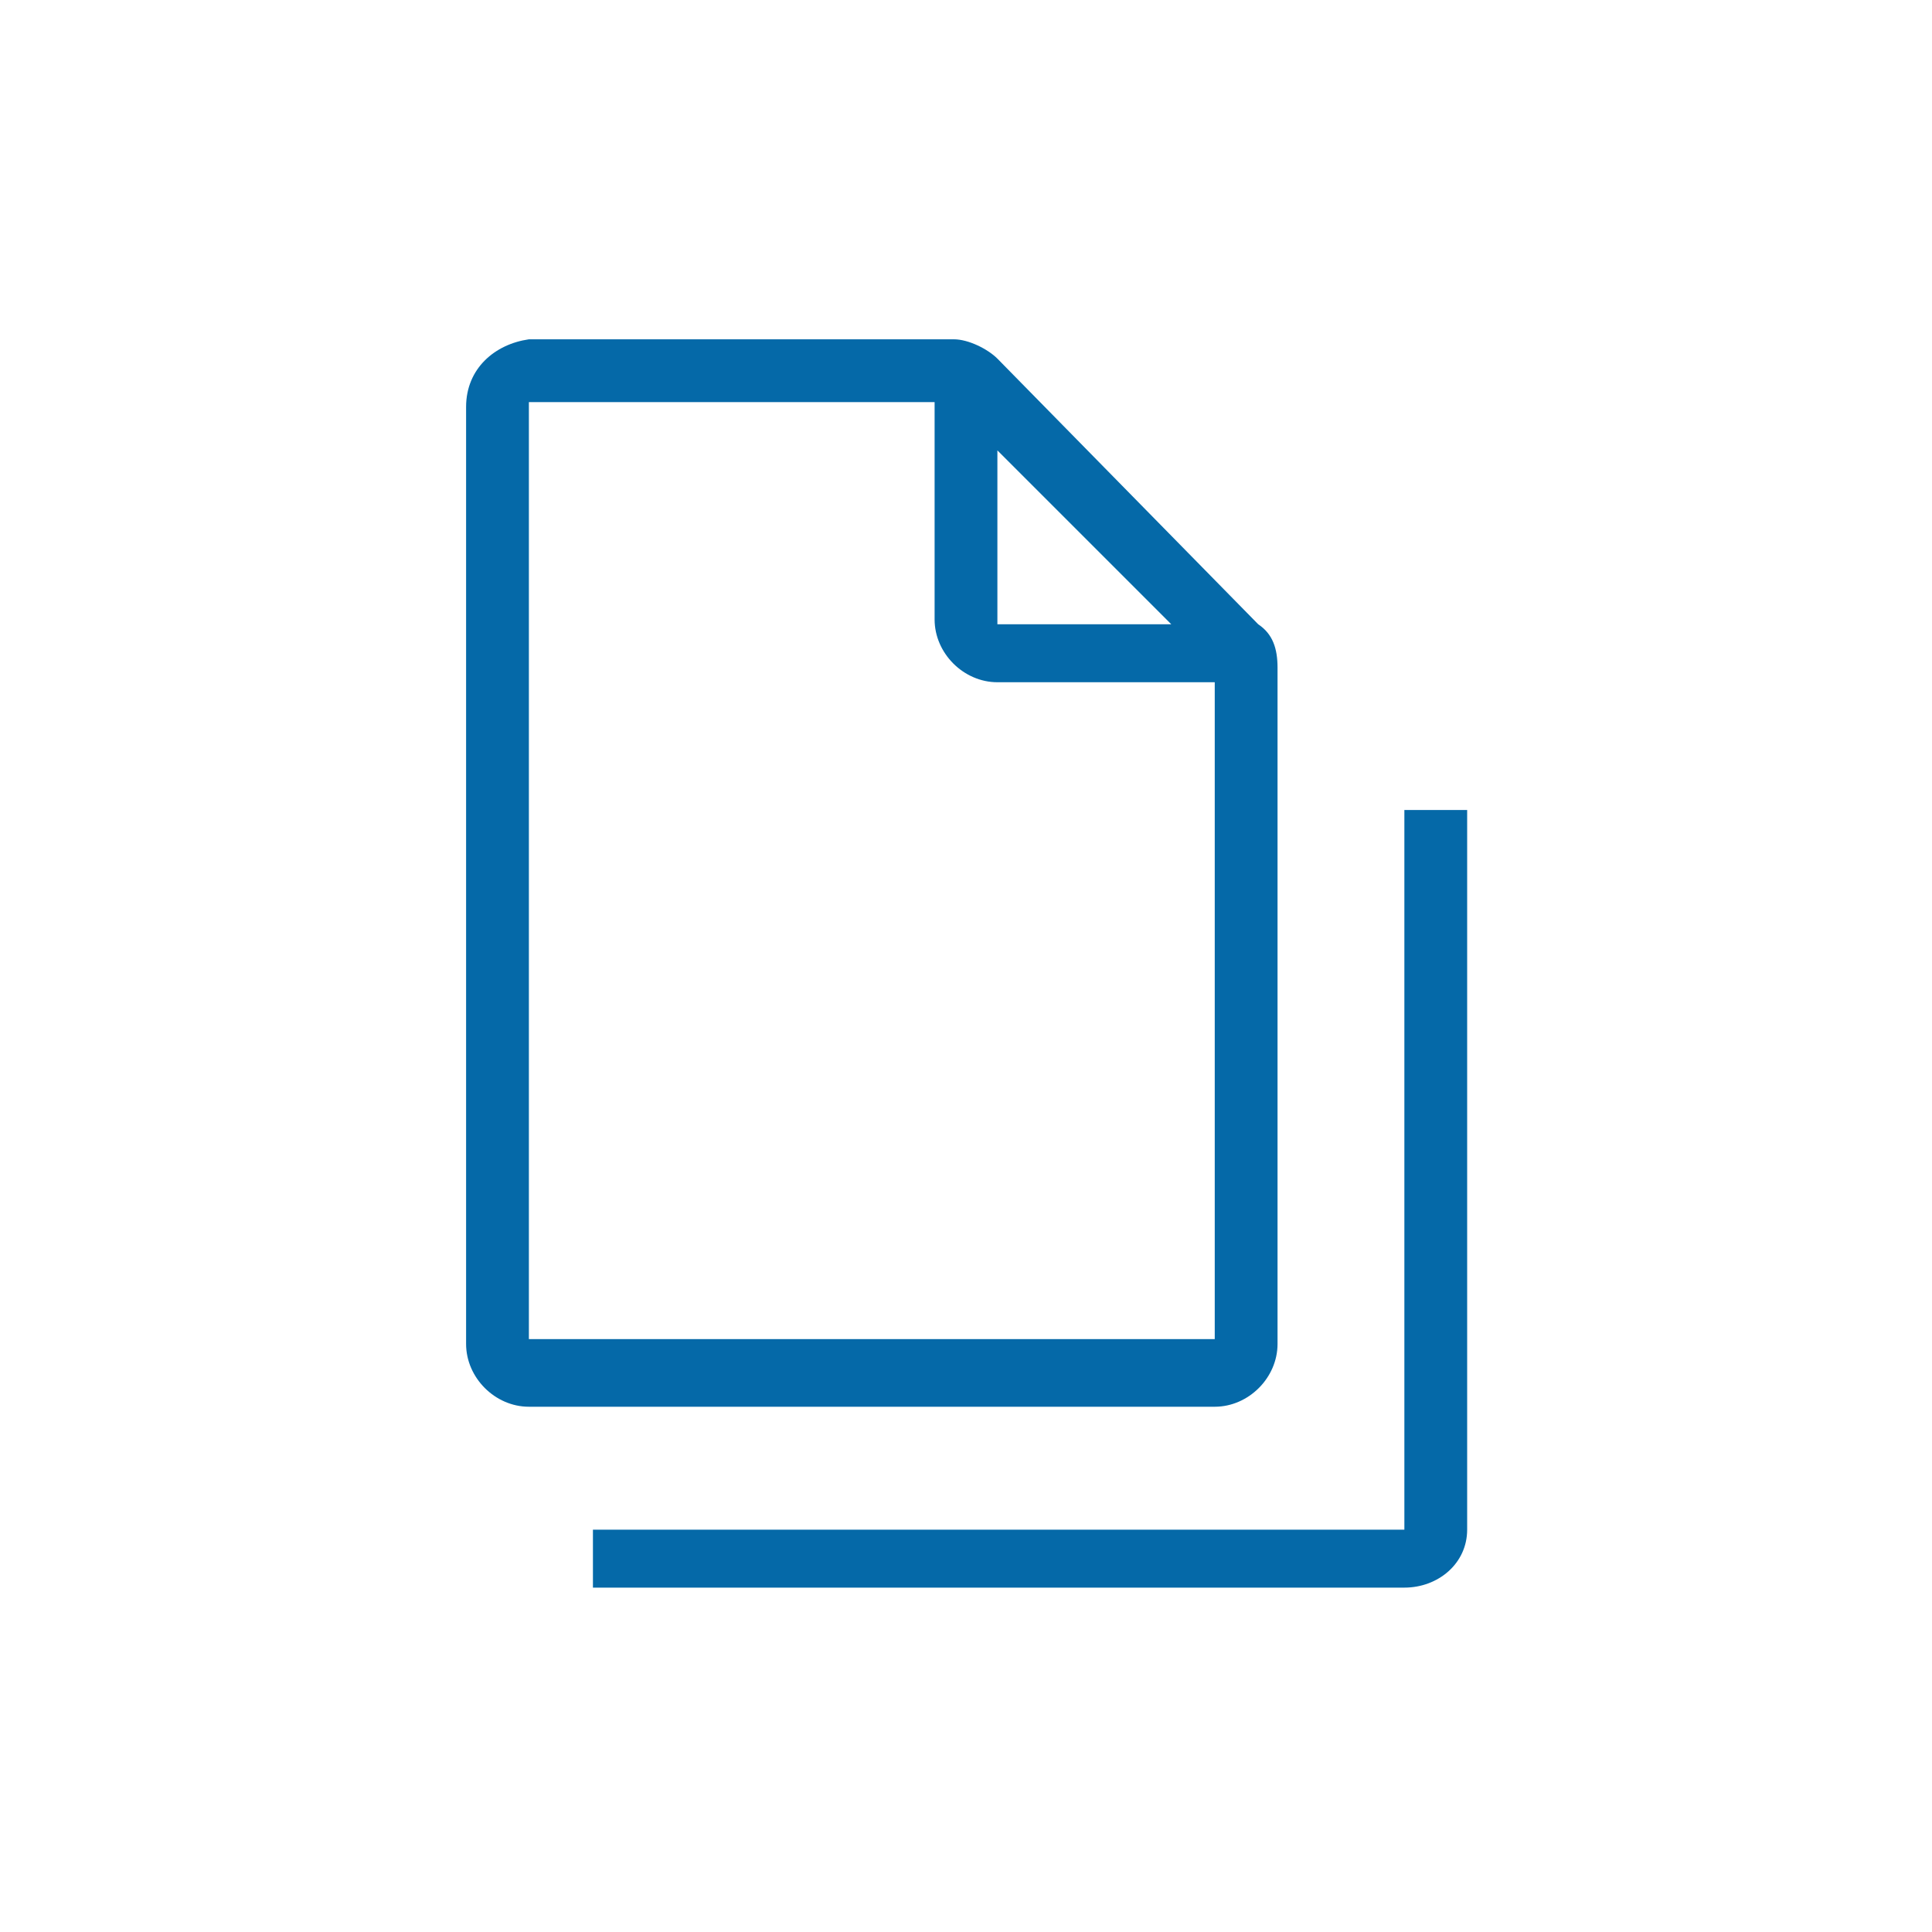
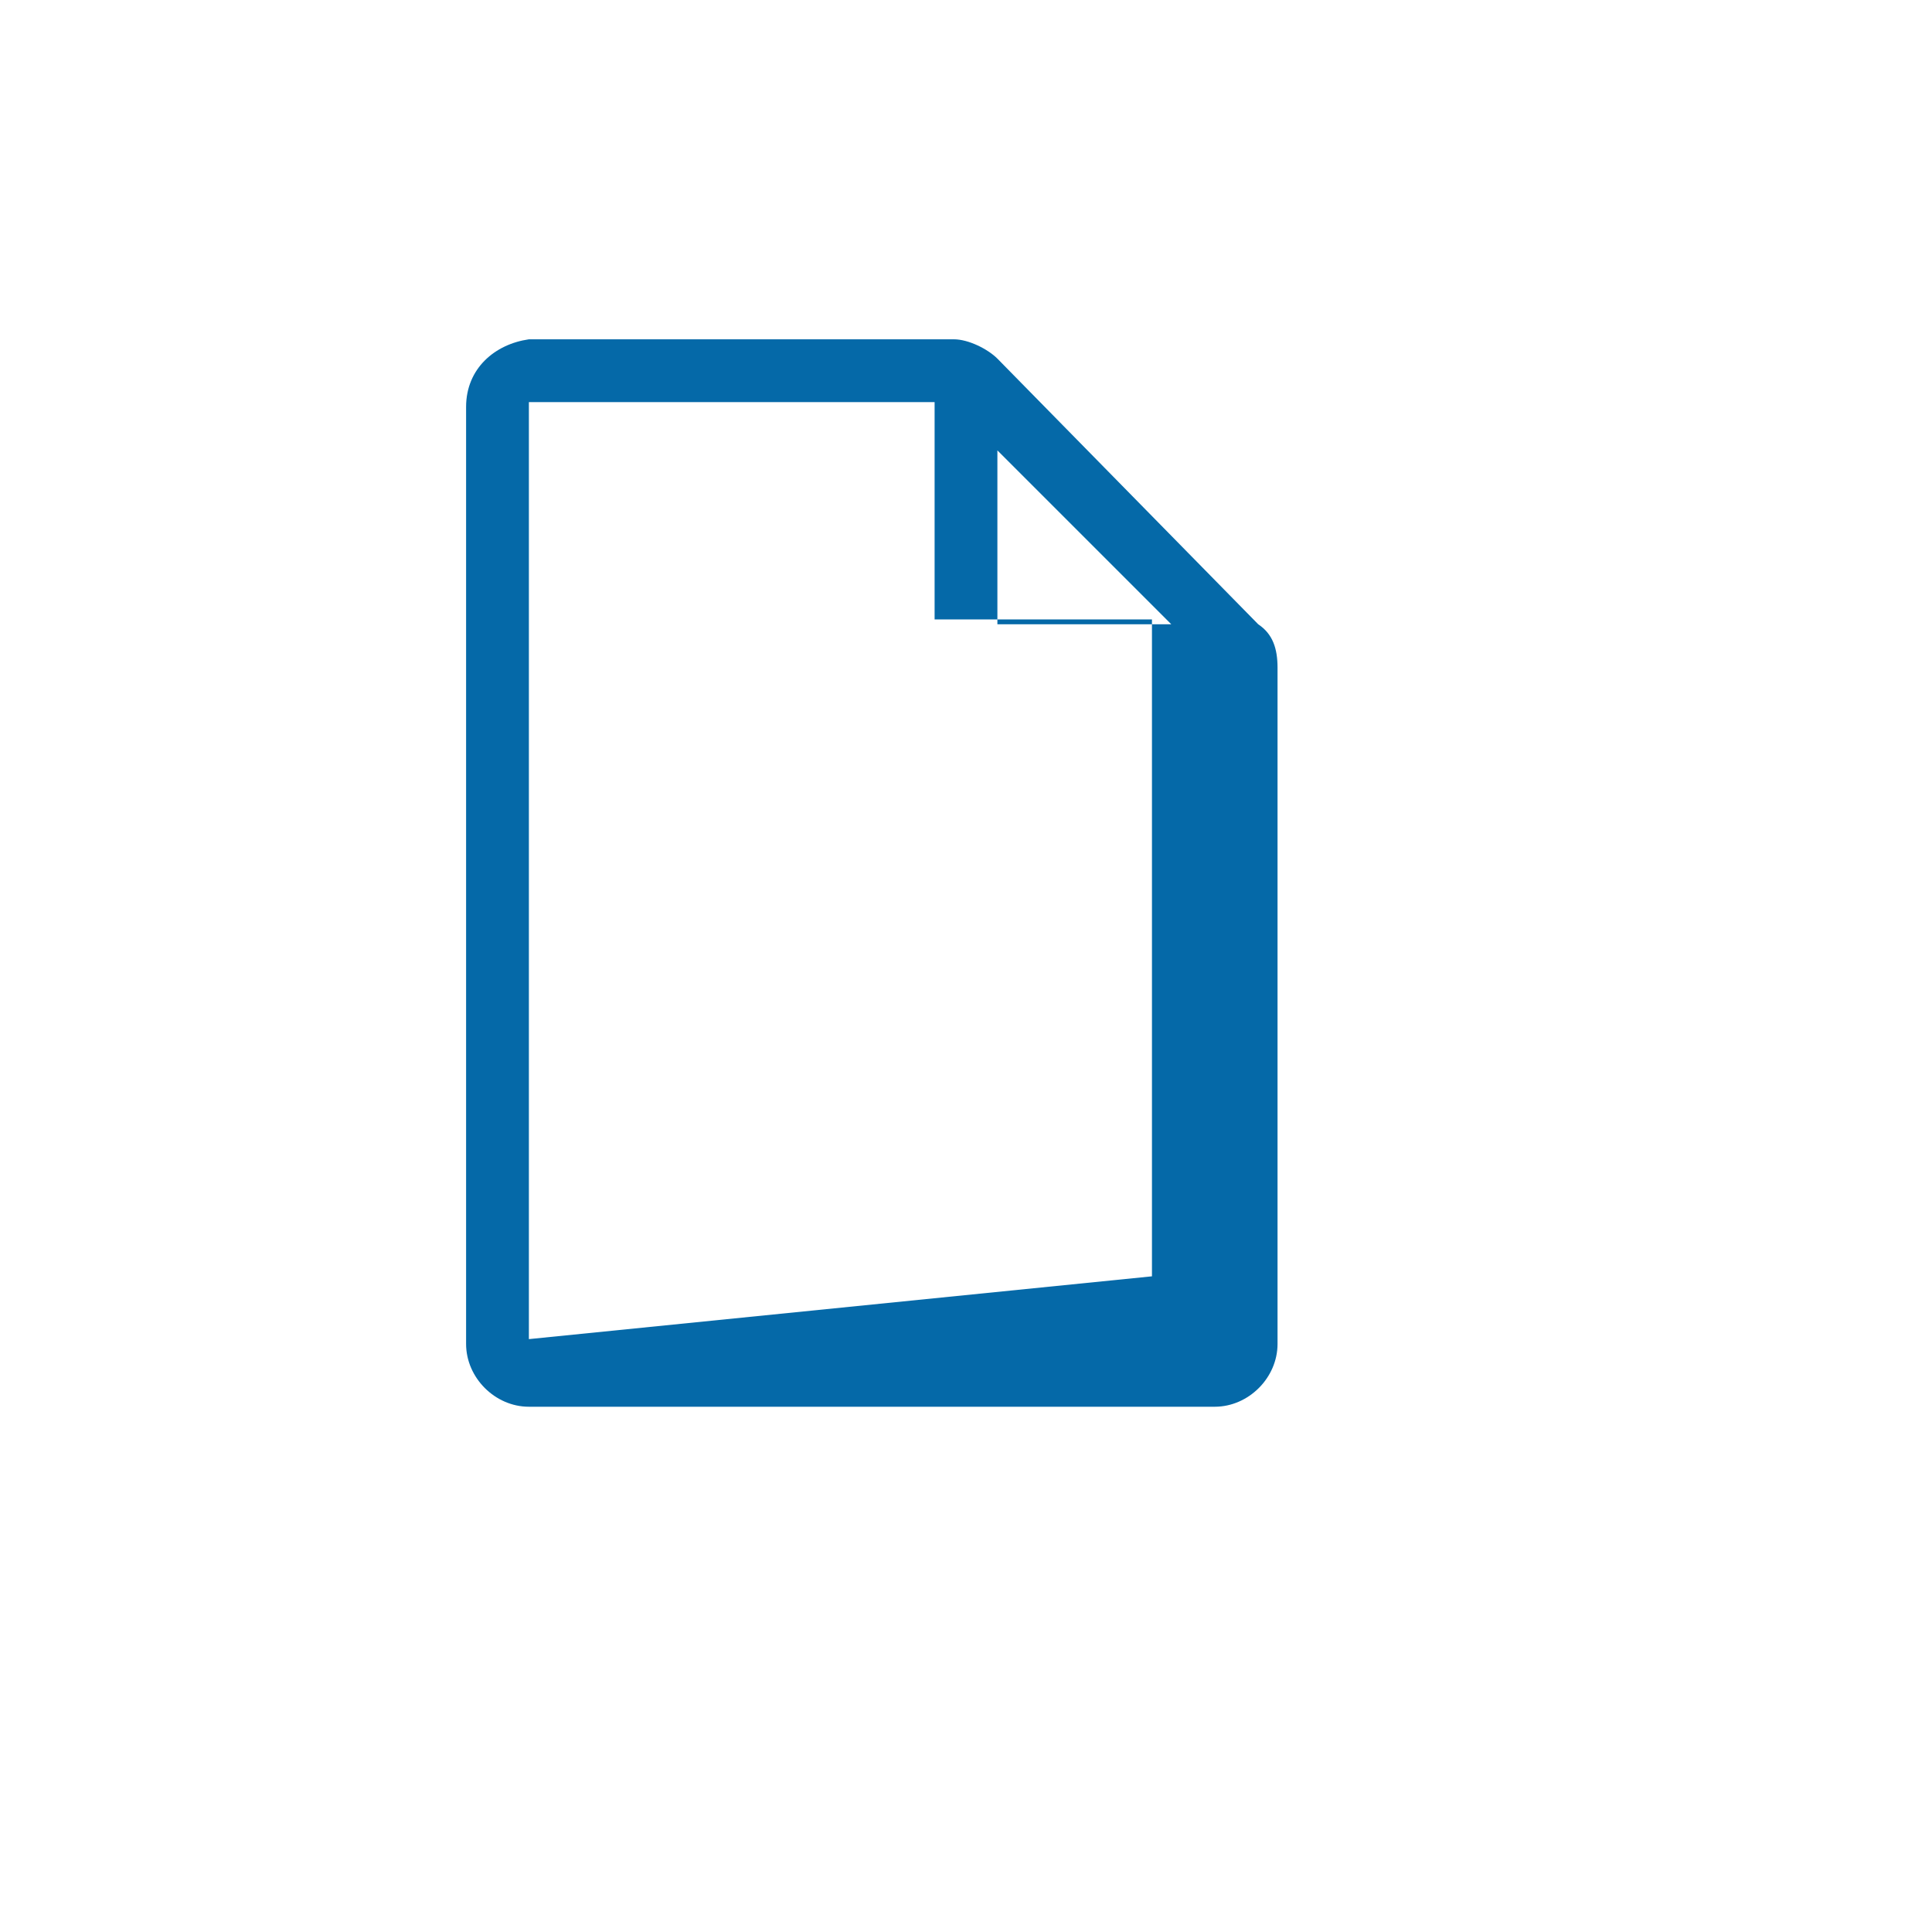
<svg xmlns="http://www.w3.org/2000/svg" version="1.1" id="Layer_1" x="0px" y="0px" viewBox="0 0 40 40" style="enable-background:new 0 0 40 40;" xml:space="preserve">
  <style type="text/css">
	.st0{fill:#0569A8;}
</style>
  <g id="Group_45" transform="translate(-1686.947 -4130.578)">
    <g id="Group_43" transform="translate(1690.597 4132.403)">
      <g id="Group_42" transform="translate(1.826 6.845)">
        <g id="Group_41">
-           <path id="Path_775" class="st0" d="M23.6,24.2H6.8V23h16.8V8.1h1.3V23C24.9,23.7,24.3,24.2,23.6,24.2z" />
-         </g>
+           </g>
      </g>
-       <path id="Path_776" class="st0" d="M22.4,11.1L17,5.6c-0.2-0.2-0.6-0.4-0.9-0.4H7.3C6.6,5.3,6,5.8,6,6.6v19.4    c0,0.7,0.6,1.3,1.3,1.3l0,0h14.2c0.7,0,1.3-0.6,1.3-1.3l0,0V12C22.8,11.6,22.7,11.3,22.4,11.1z M17,7.5l3.6,3.6H17V7.5z M7.3,25.9    V6.5h8.4v4.5c0,0.7,0.6,1.3,1.3,1.3h4.5v13.6L7.3,25.9z" />
+       <path id="Path_776" class="st0" d="M22.4,11.1L17,5.6c-0.2-0.2-0.6-0.4-0.9-0.4H7.3C6.6,5.3,6,5.8,6,6.6v19.4    c0,0.7,0.6,1.3,1.3,1.3l0,0h14.2c0.7,0,1.3-0.6,1.3-1.3l0,0V12C22.8,11.6,22.7,11.3,22.4,11.1z M17,7.5l3.6,3.6H17V7.5z M7.3,25.9    V6.5h8.4v4.5h4.5v13.6L7.3,25.9z" />
    </g>
  </g>
</svg>